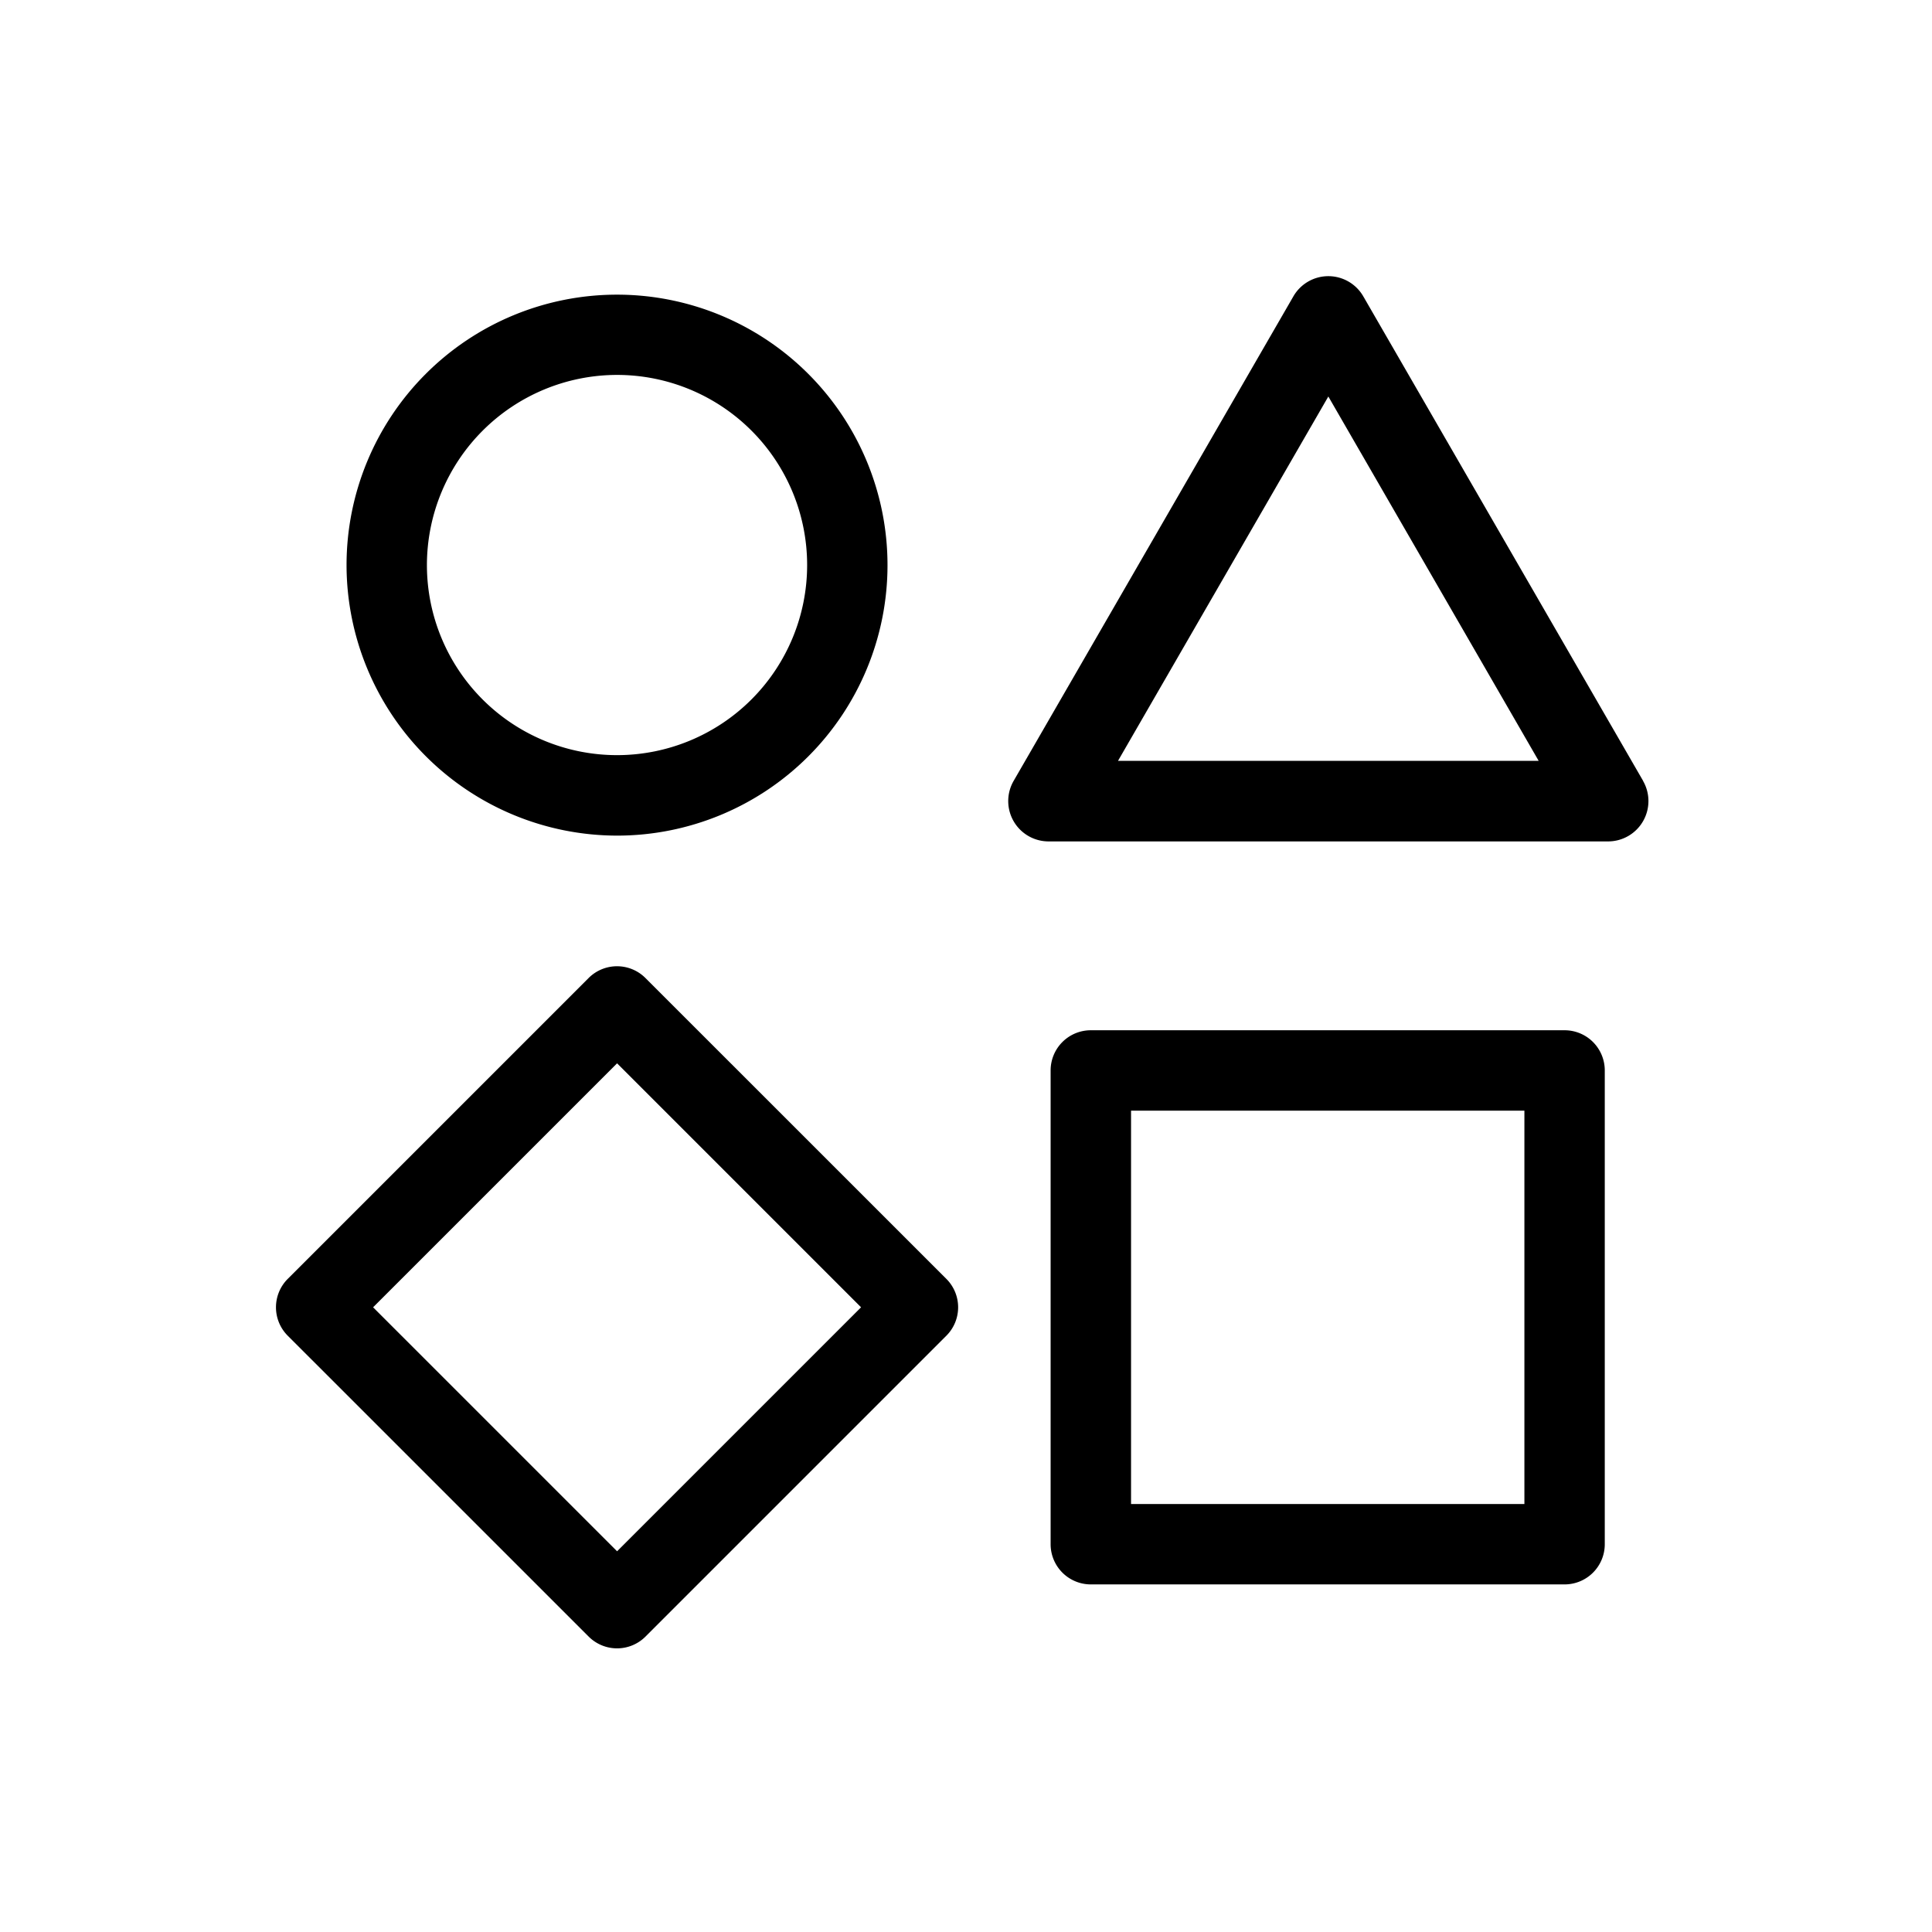
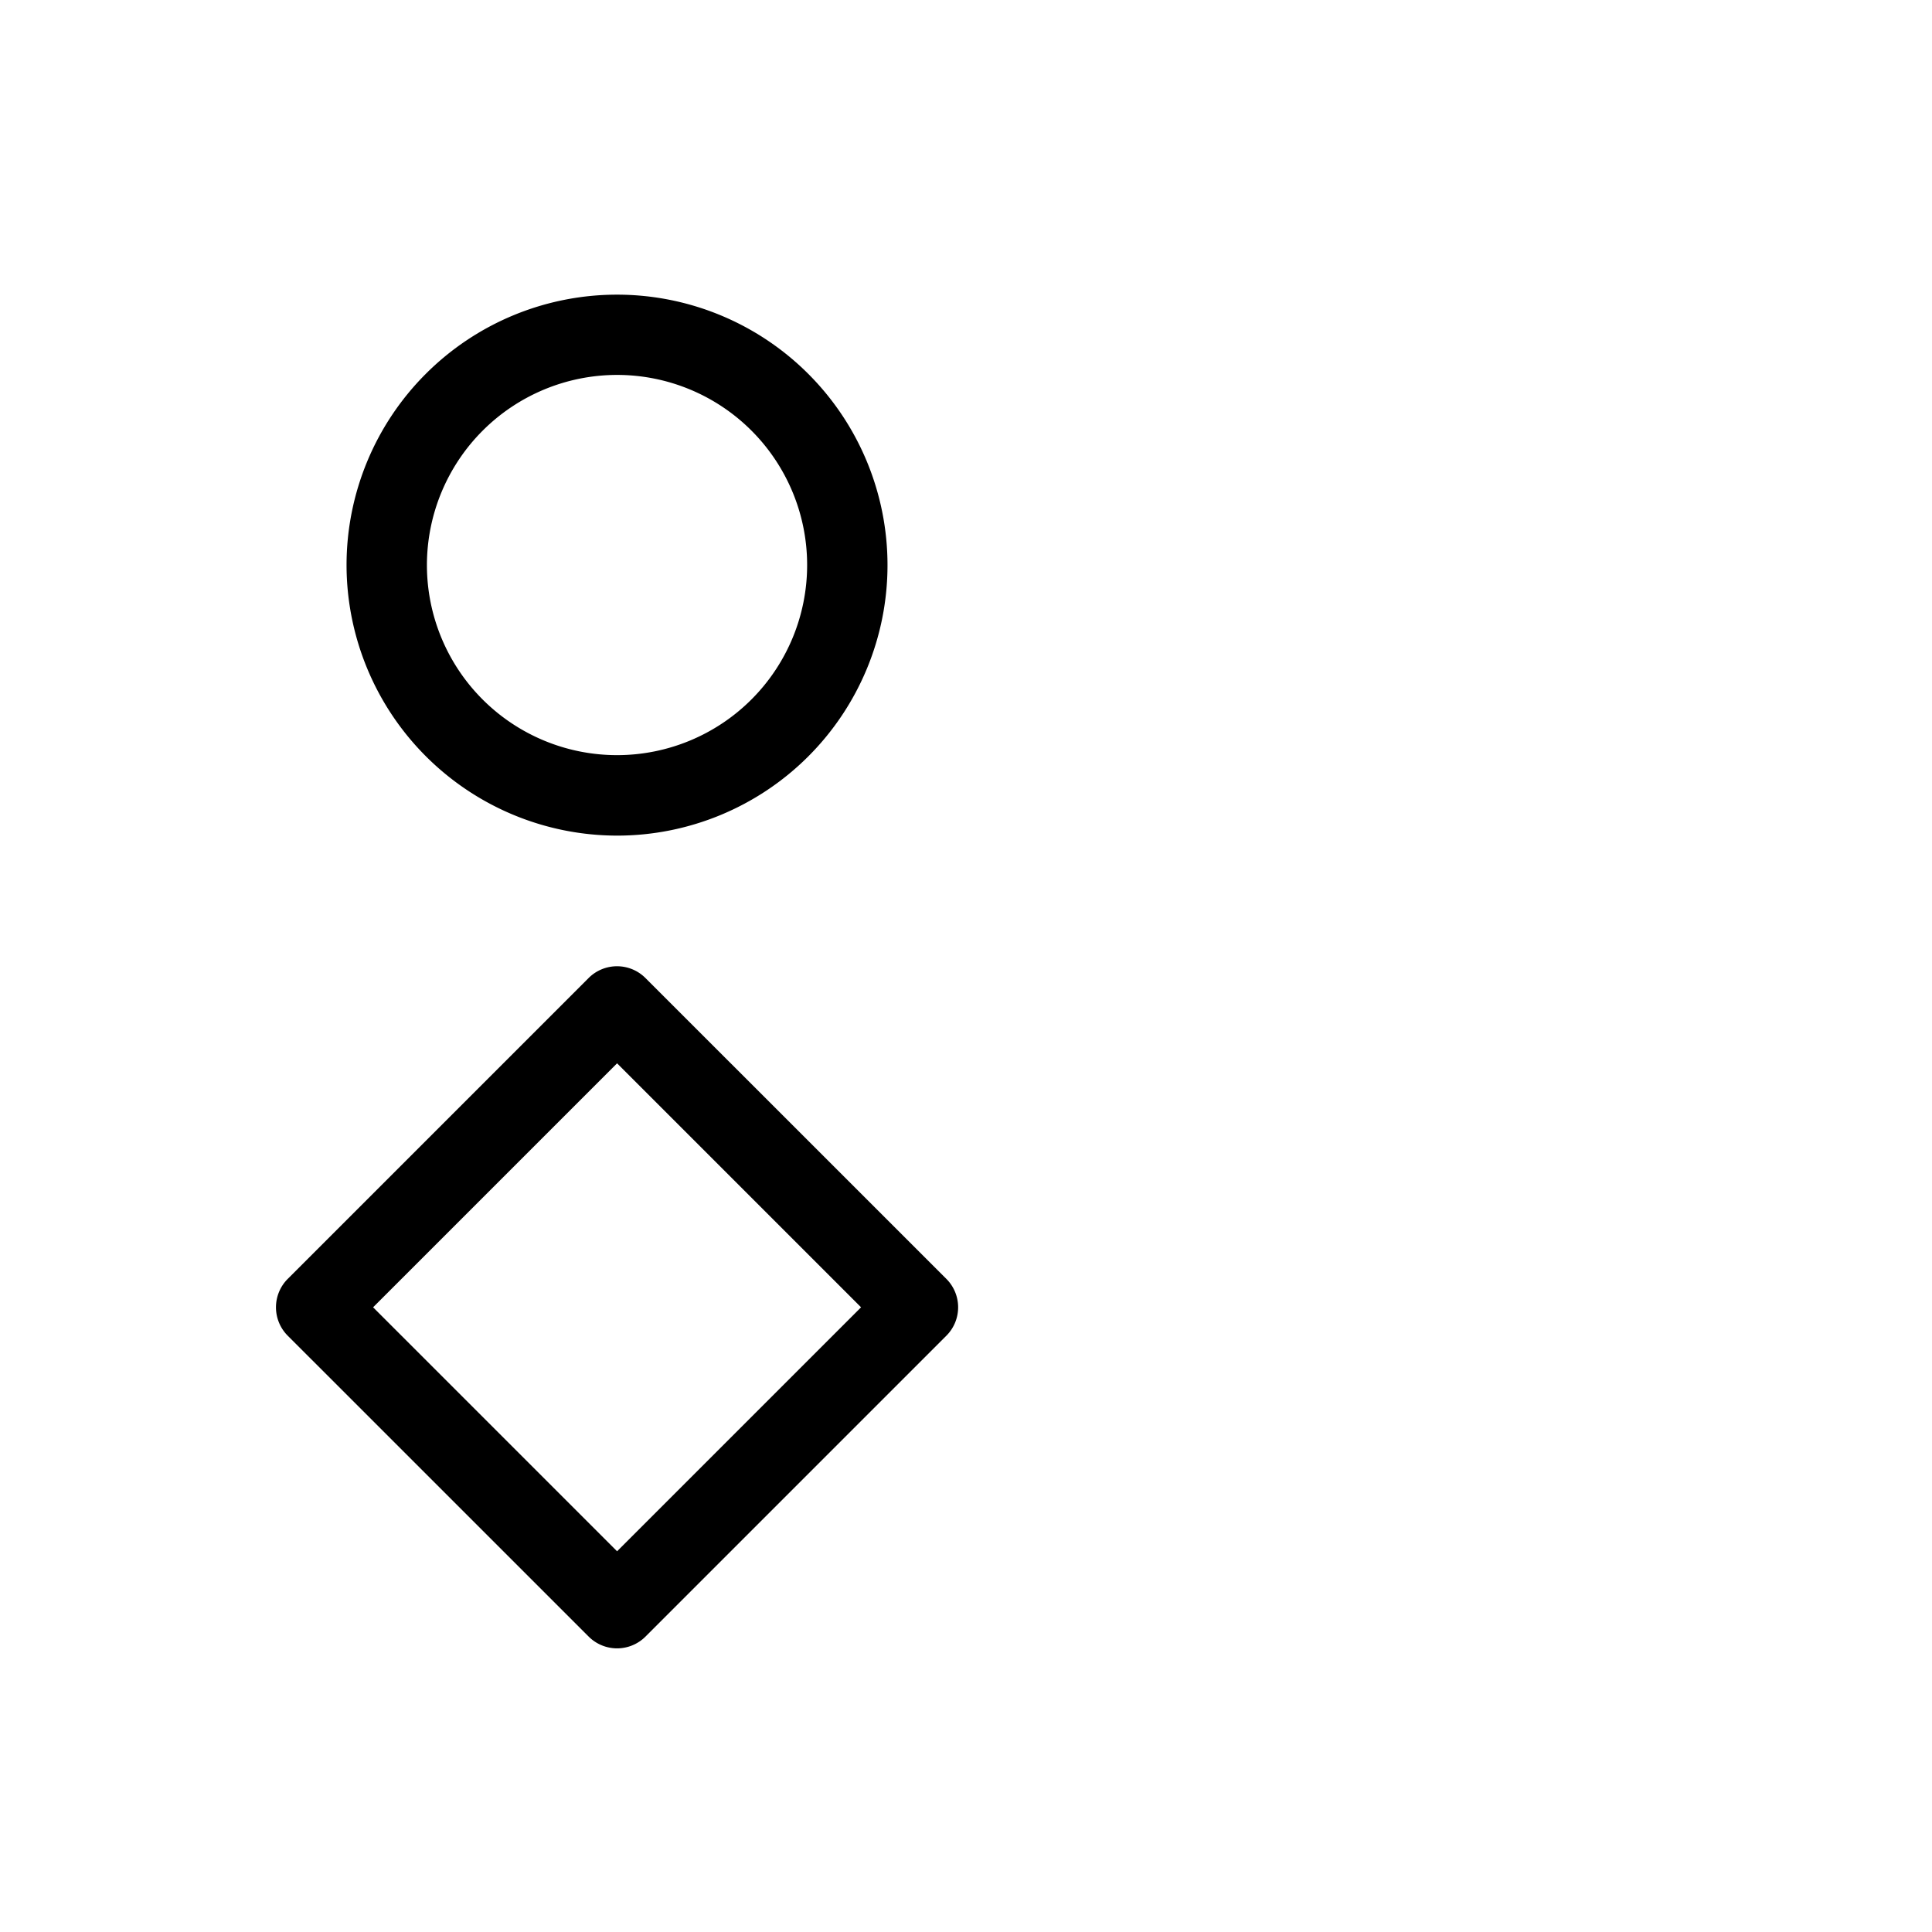
<svg xmlns="http://www.w3.org/2000/svg" width="35" height="35" viewBox="0 0 35 35">
  <defs>
    <clipPath id="clip-path">
      <rect id="Rectangle_2399" data-name="Rectangle 2399" width="35" height="35" transform="translate(1049 2824)" fill="#fff" stroke="#707070" stroke-width="1" />
    </clipPath>
  </defs>
  <g id="Mask_Group_60" data-name="Mask Group 60" transform="translate(-1049 -2824)" clip-path="url(#clip-path)">
    <g id="diversity_9051443" transform="translate(1053.999 2828.965)">
      <path id="Path_35384" data-name="Path 35384" d="M31.206,17.368a4.9,4.9,0,1,0-4.9-4.9A4.907,4.907,0,0,0,31.206,17.368Zm0-8.346a3.444,3.444,0,1,1-3.444,3.444A3.448,3.448,0,0,1,31.206,9.022Z" transform="translate(-25.027 -7.195)" />
-       <path id="Path_35385" data-name="Path 35385" d="M284.621,9.182,279.549.4a.731.731,0,0,0-1.262,0l-5.072,8.785a.731.731,0,0,0,.631,1.093H283.99a.731.731,0,0,0,.631-1.093Zm-9.513-.364,3.81-6.6,3.81,6.6Z" transform="translate(-259.853 0)" />
-       <path id="Path_35386" data-name="Path 35386" d="M298.274,281.381h-8.583a.728.728,0,0,0-.728.728v8.583a.728.728,0,0,0,.728.728h8.583a.728.728,0,0,0,.728-.728v-8.583A.728.728,0,0,0,298.274,281.381Zm-.728,8.583H290.42v-7.126h7.126Z" transform="translate(-274.929 -267.682)" />
      <path id="Path_35387" data-name="Path 35387" d="M6.694,257.743a.728.728,0,0,0-1.03,0l-5.45,5.45a.728.728,0,0,0,0,1.03l5.451,5.45a.728.728,0,0,0,1.03,0l5.45-5.45a.728.728,0,0,0,0-1.03ZM6.18,268.128l-4.42-4.42,4.42-4.42,4.42,4.42Z" transform="translate(0 -244.99)" />
    </g>
  </g>
</svg>